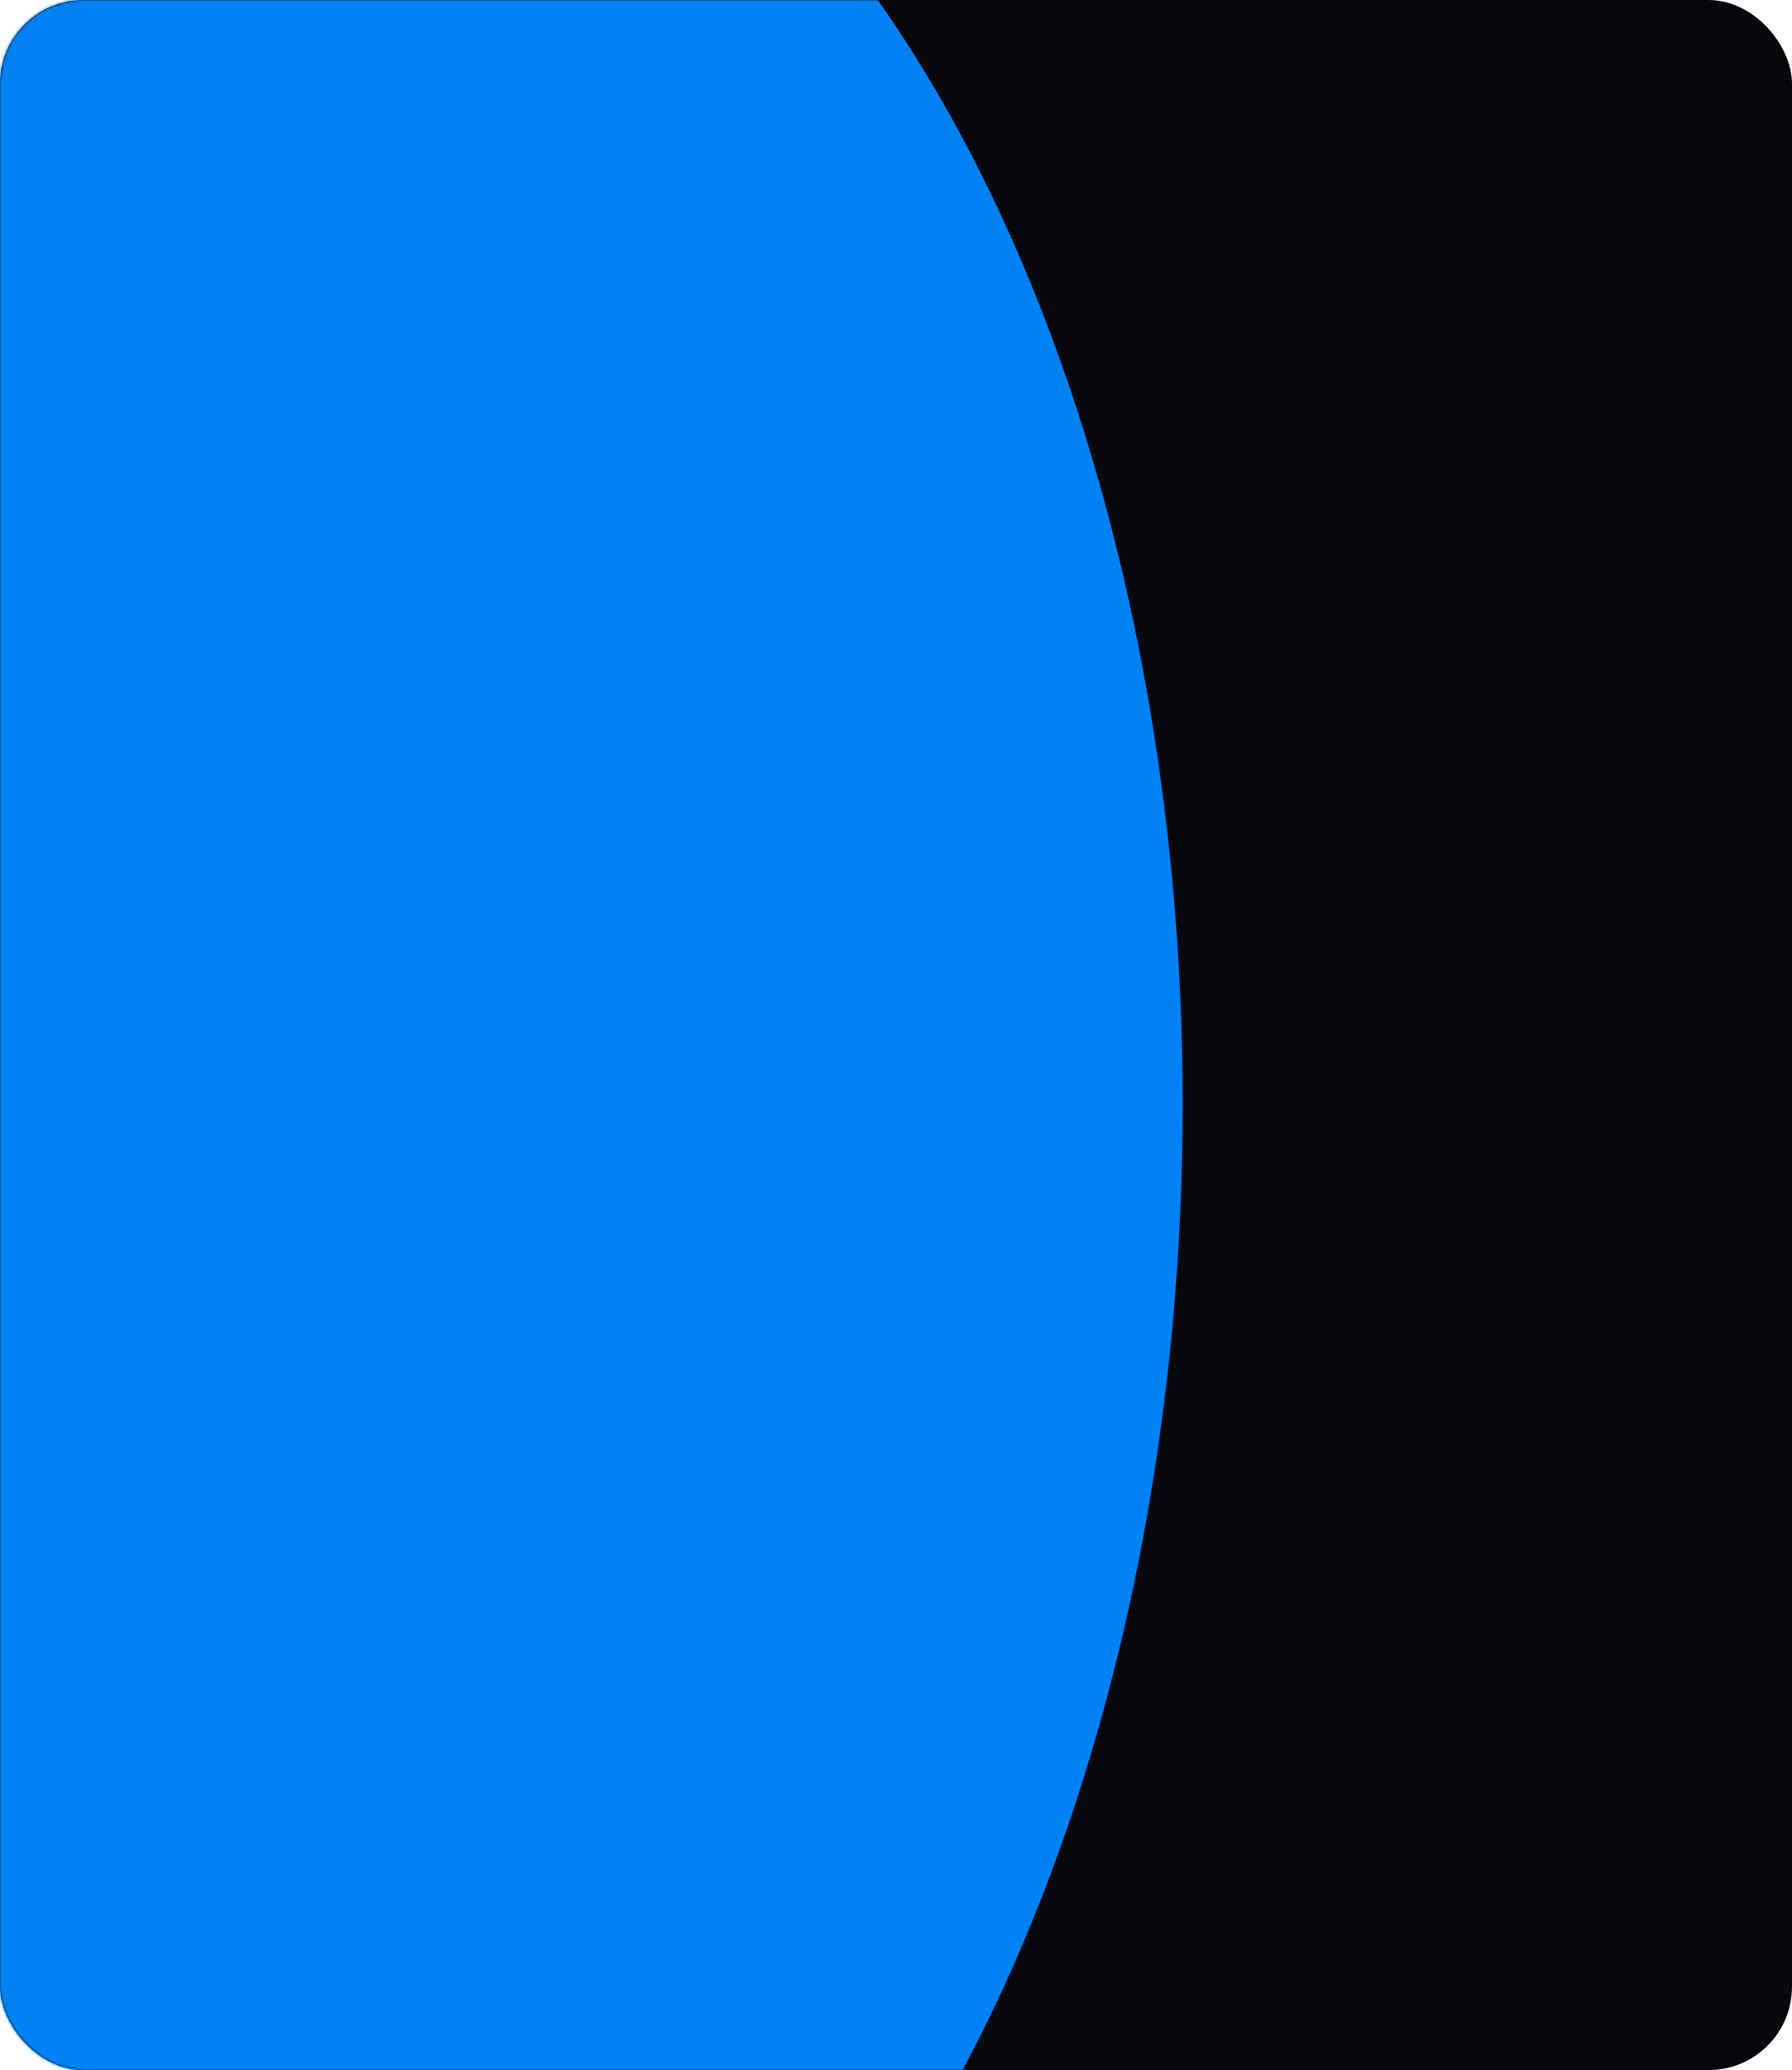
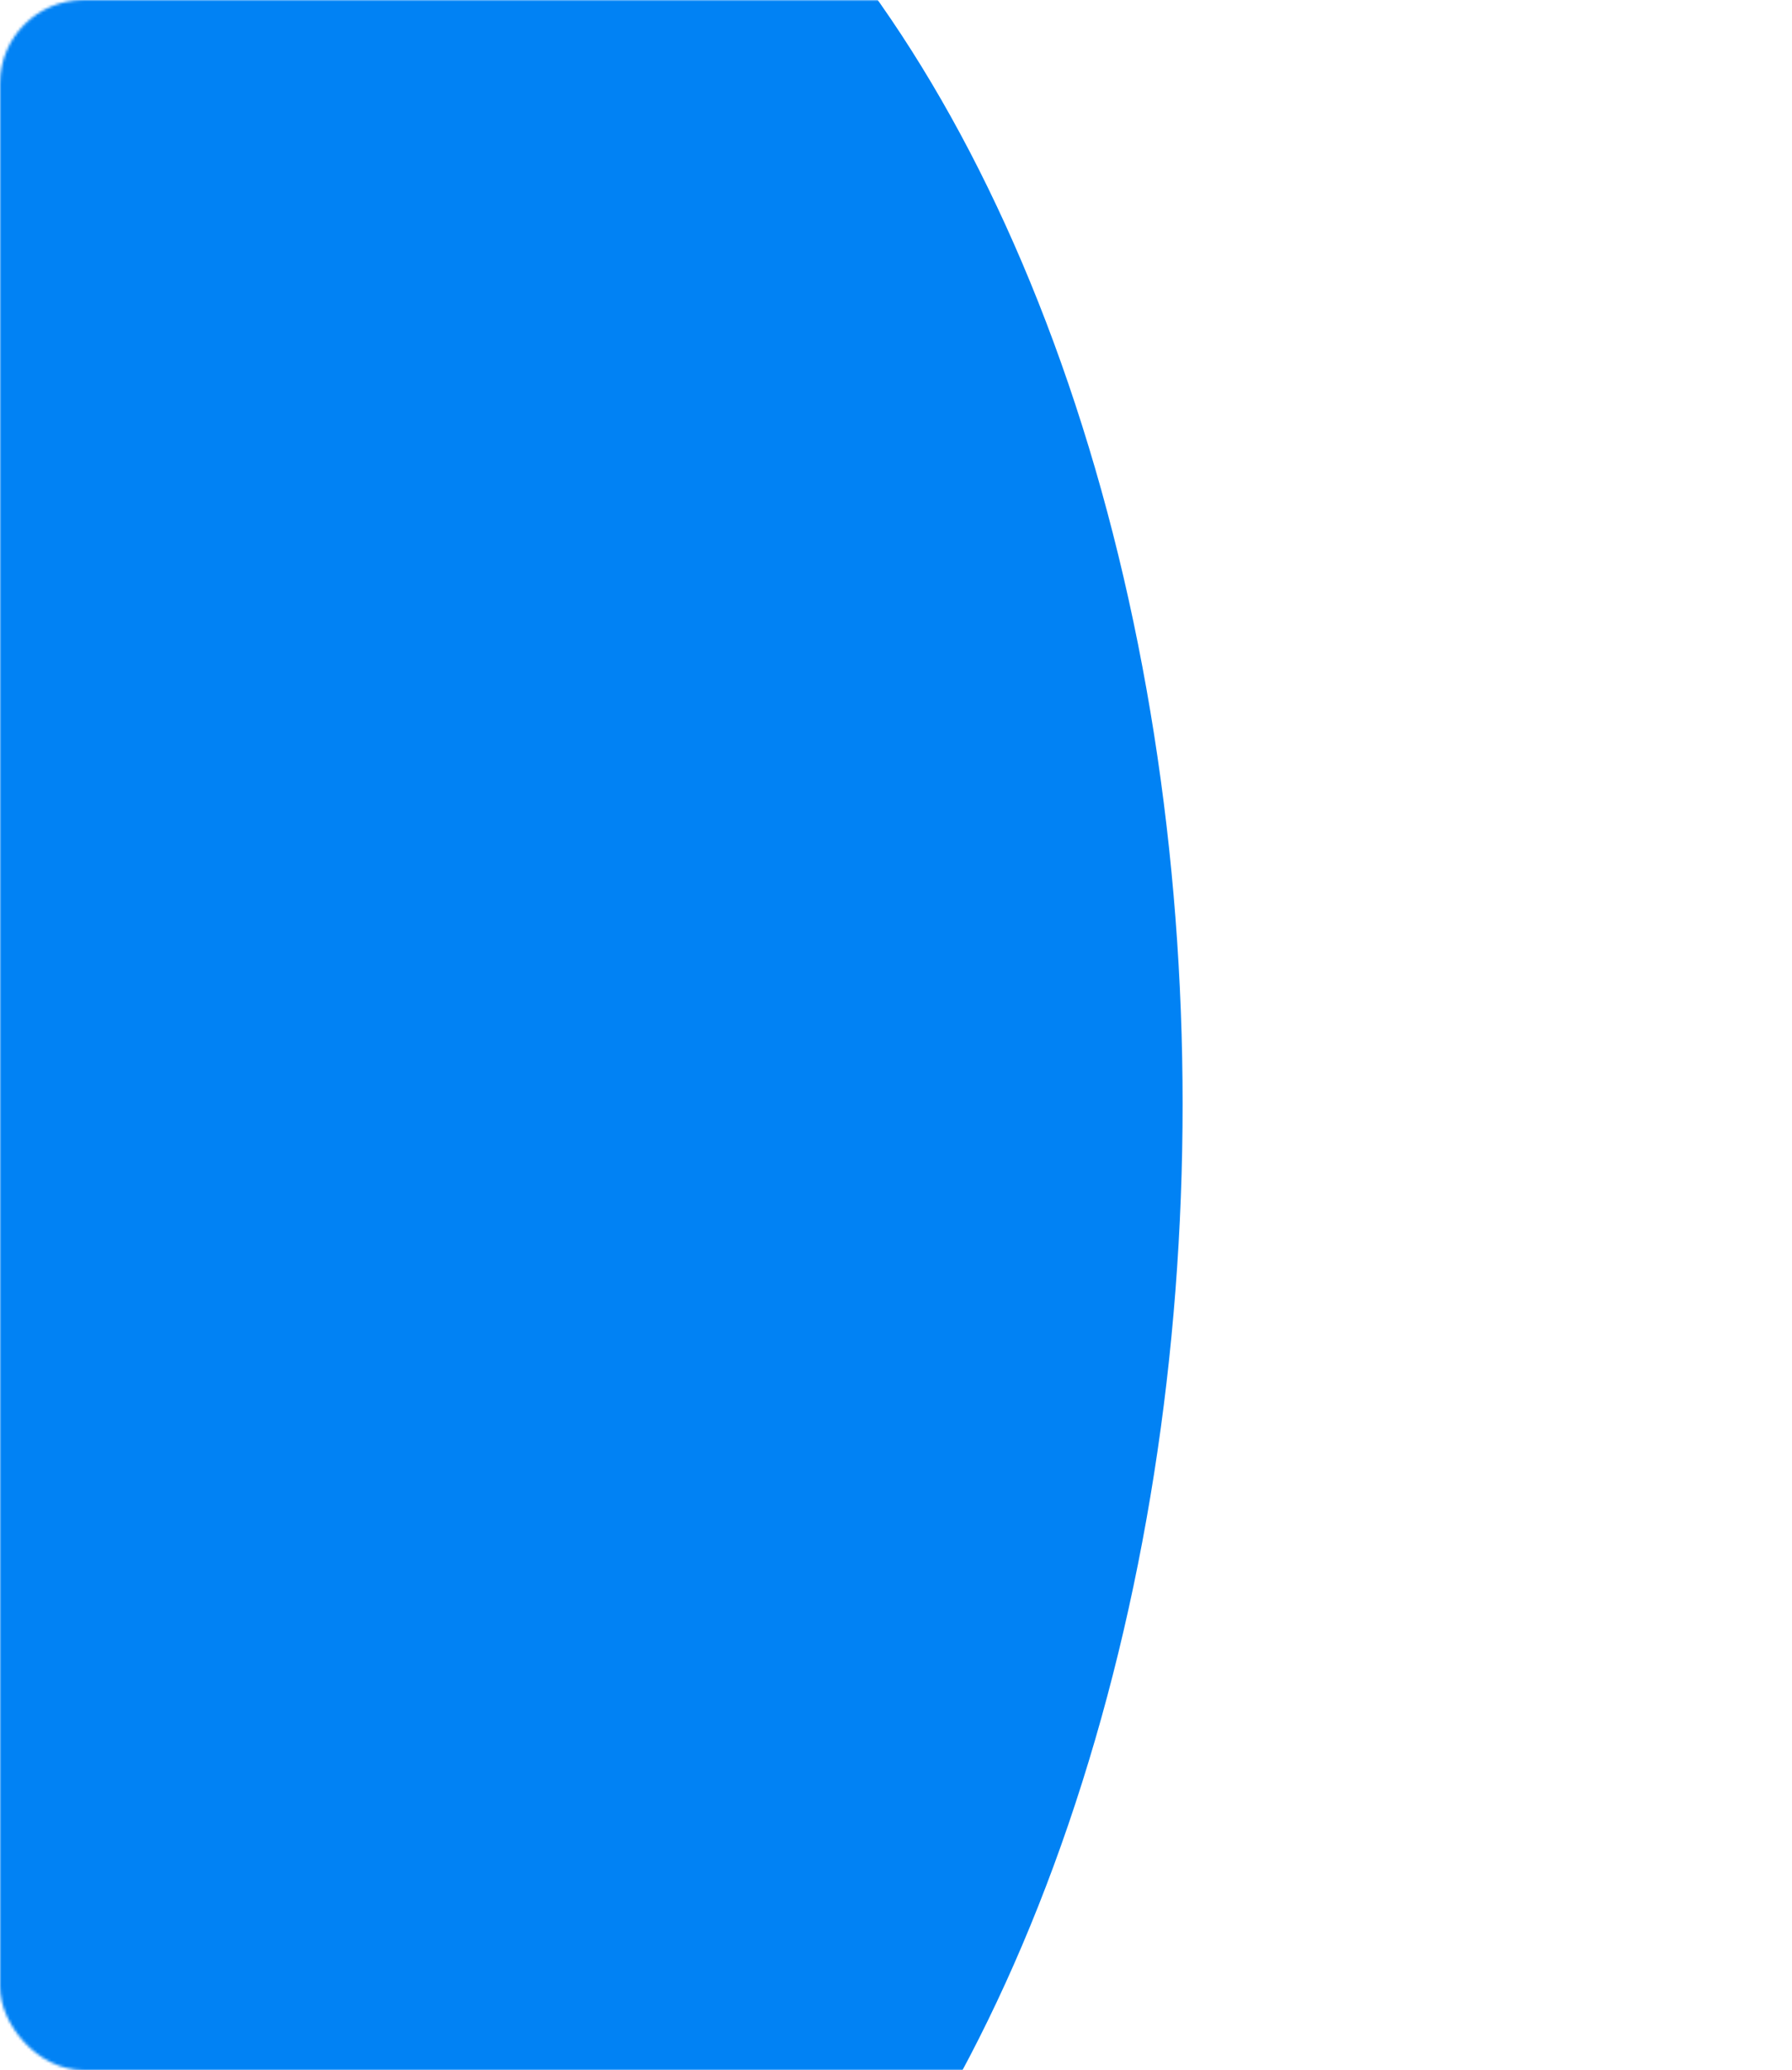
<svg xmlns="http://www.w3.org/2000/svg" width="644" height="744" viewBox="0 0 644 744" fill="none">
-   <rect width="644" height="744" rx="30" fill="#07080D" />
  <mask id="mask0_738_506" style="mask-type:alpha" maskUnits="userSpaceOnUse" x="0" y="0" width="644" height="744">
    <rect width="644" height="744" rx="30" fill="#07080D" />
  </mask>
  <g mask="url(#mask0_738_506)">
    <g filter="url(#filter0_f_738_506)">
      <ellipse cx="118.5" cy="396.801" rx="517.824" ry="306.5" transform="rotate(-90 118.5 396.801)" fill="#0182F4" />
    </g>
  </g>
  <defs>
    <filter id="filter0_f_738_506" x="-788" y="-721.023" width="1813" height="2235.65" filterUnits="userSpaceOnUse" color-interpolation-filters="sRGB">
      <feFlood flood-opacity="0" result="BackgroundImageFix" />
      <feBlend mode="normal" in="SourceGraphic" in2="BackgroundImageFix" result="shape" />
      <feGaussianBlur stdDeviation="300" result="effect1_foregroundBlur_738_506" />
    </filter>
  </defs>
</svg>